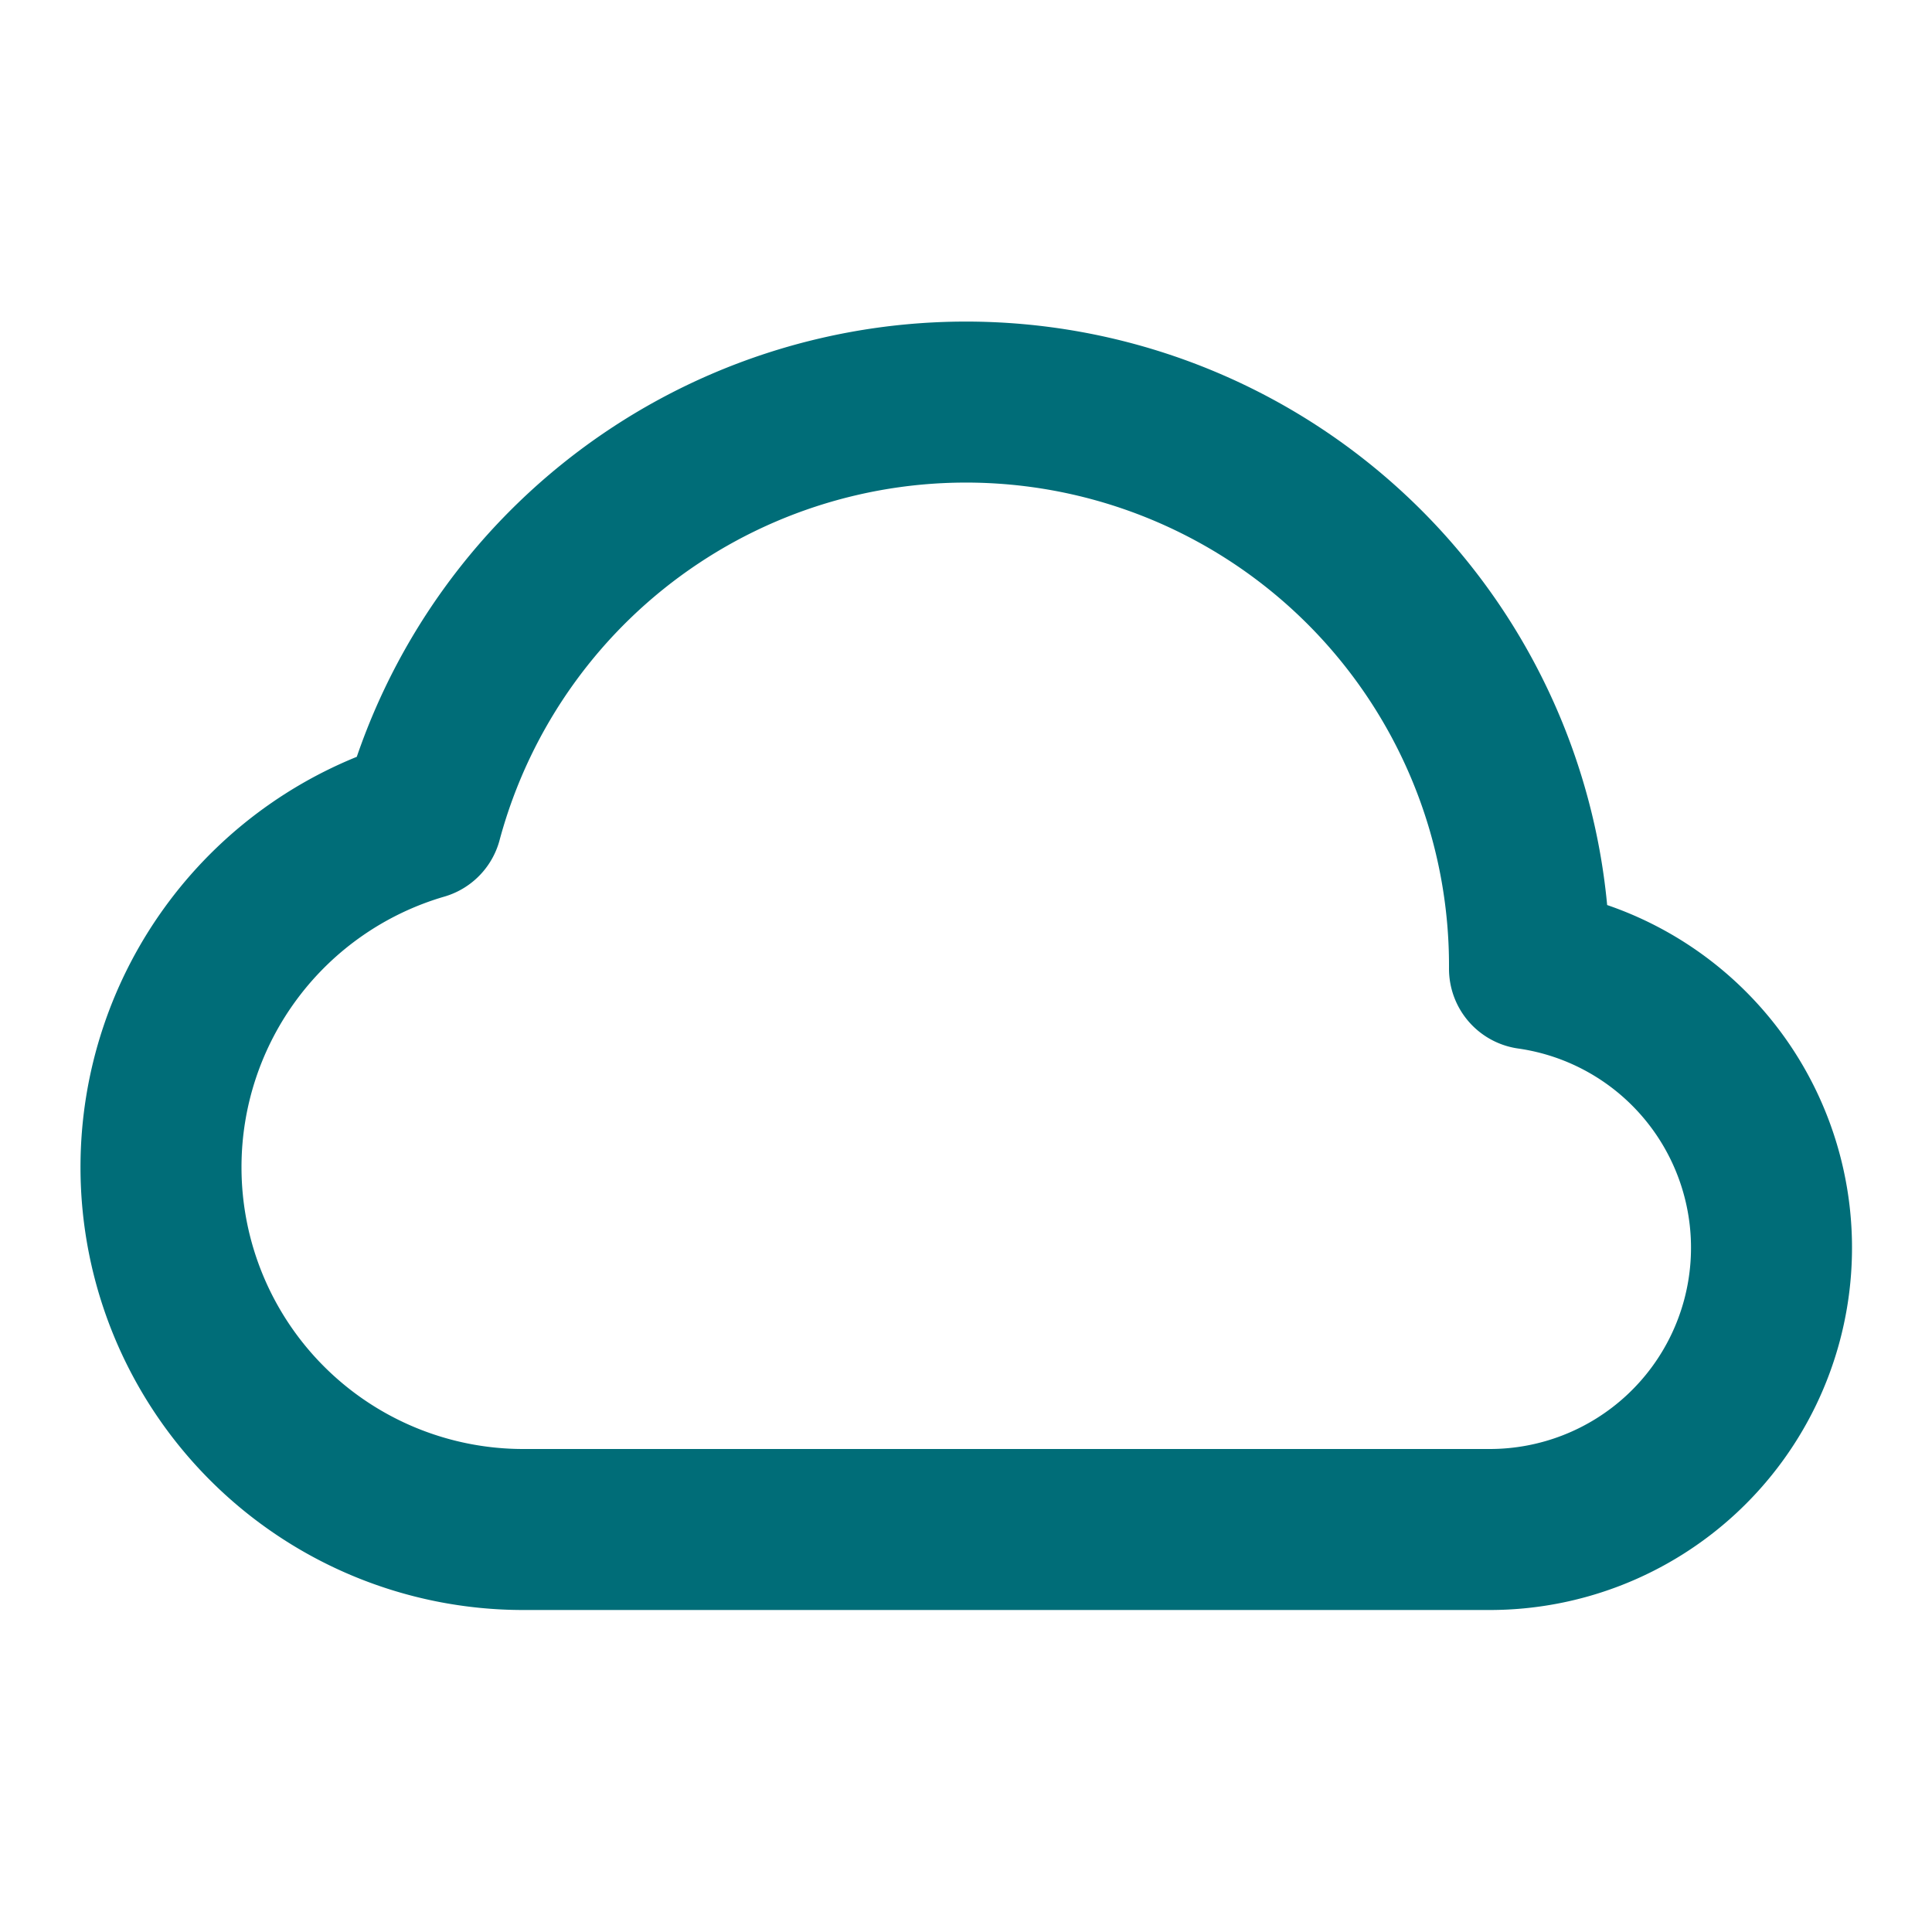
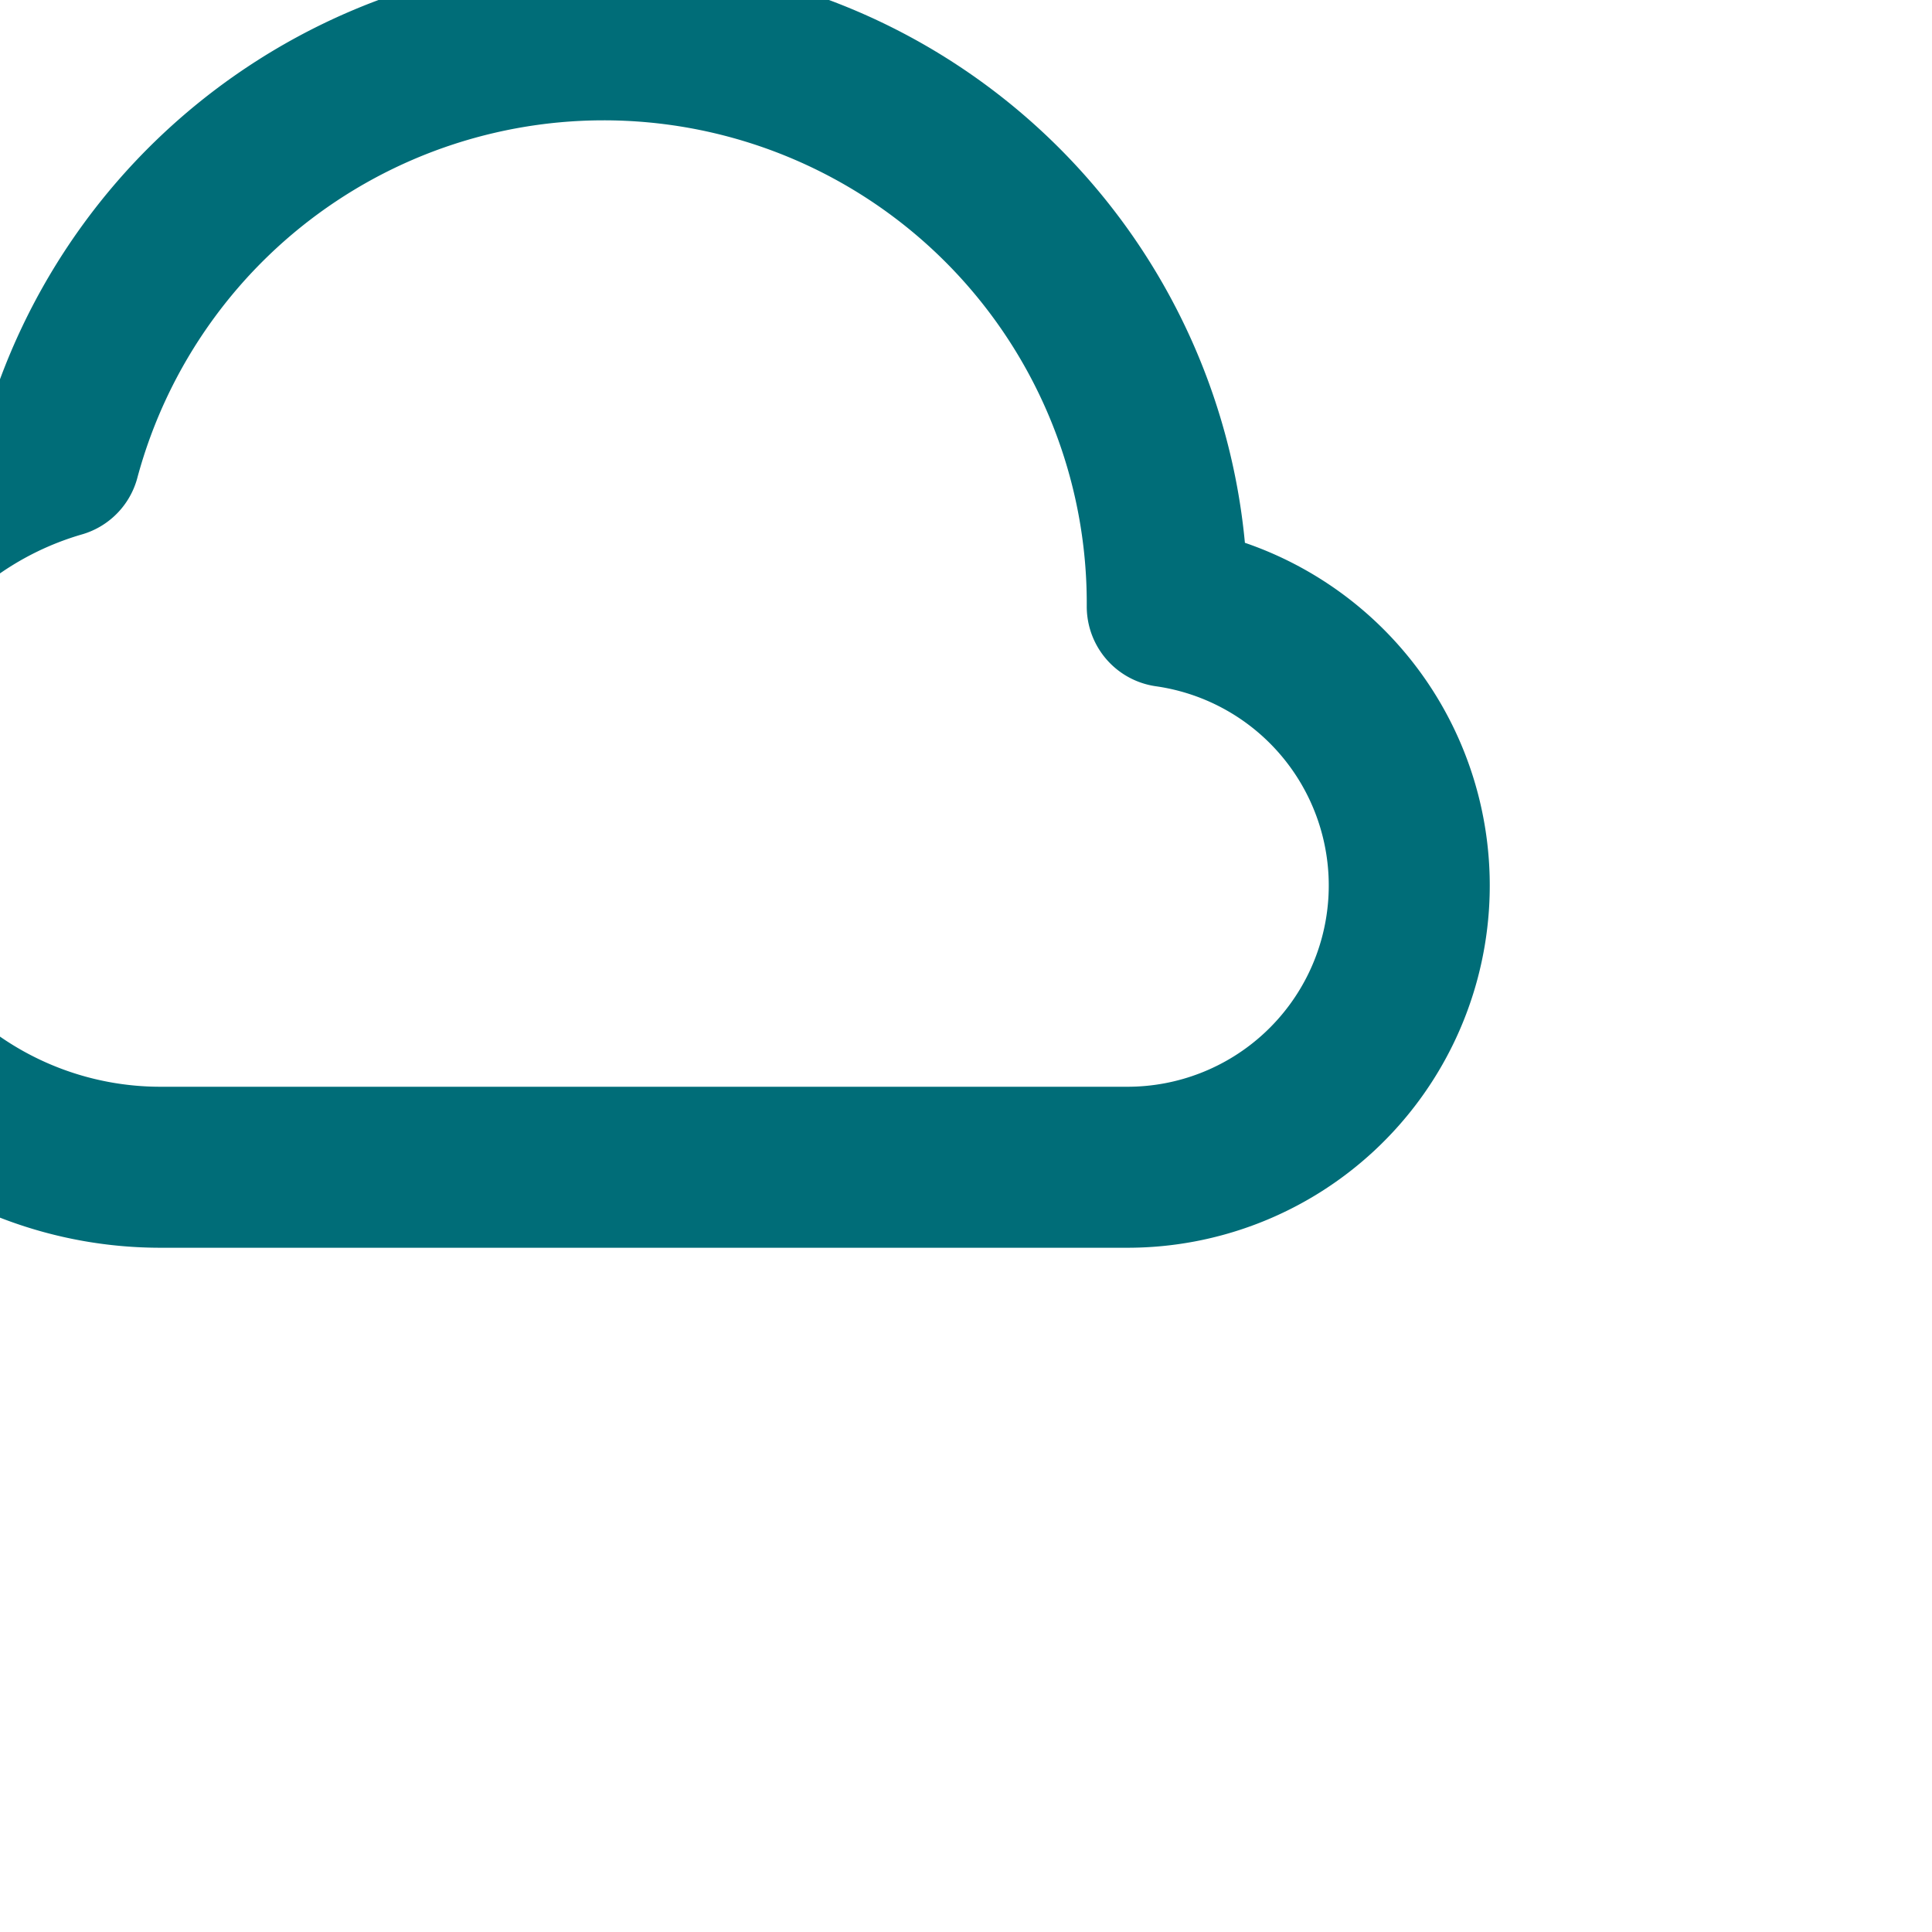
<svg xmlns="http://www.w3.org/2000/svg" width="128" height="128" viewBox="0 0 24 24">
-   <path fill="none" stroke="#006d78" stroke-linejoin="round" stroke-width="2" d="M2 14.5A4.5 4.5 0 0 0 6.5 19h12a3.5 3.5 0 0 0 .5-6.965a7 7 0 0 0-13.76-1.857A4.5 4.5 0 0 0 2 14.5Z" />
+   <path fill="none" stroke="#006d78" stroke-linejoin="round" stroke-width="2" d="M2 14.5h12a3.5 3.5 0 0 0 .5-6.965a7 7 0 0 0-13.76-1.857A4.5 4.5 0 0 0 2 14.5Z" />
</svg>